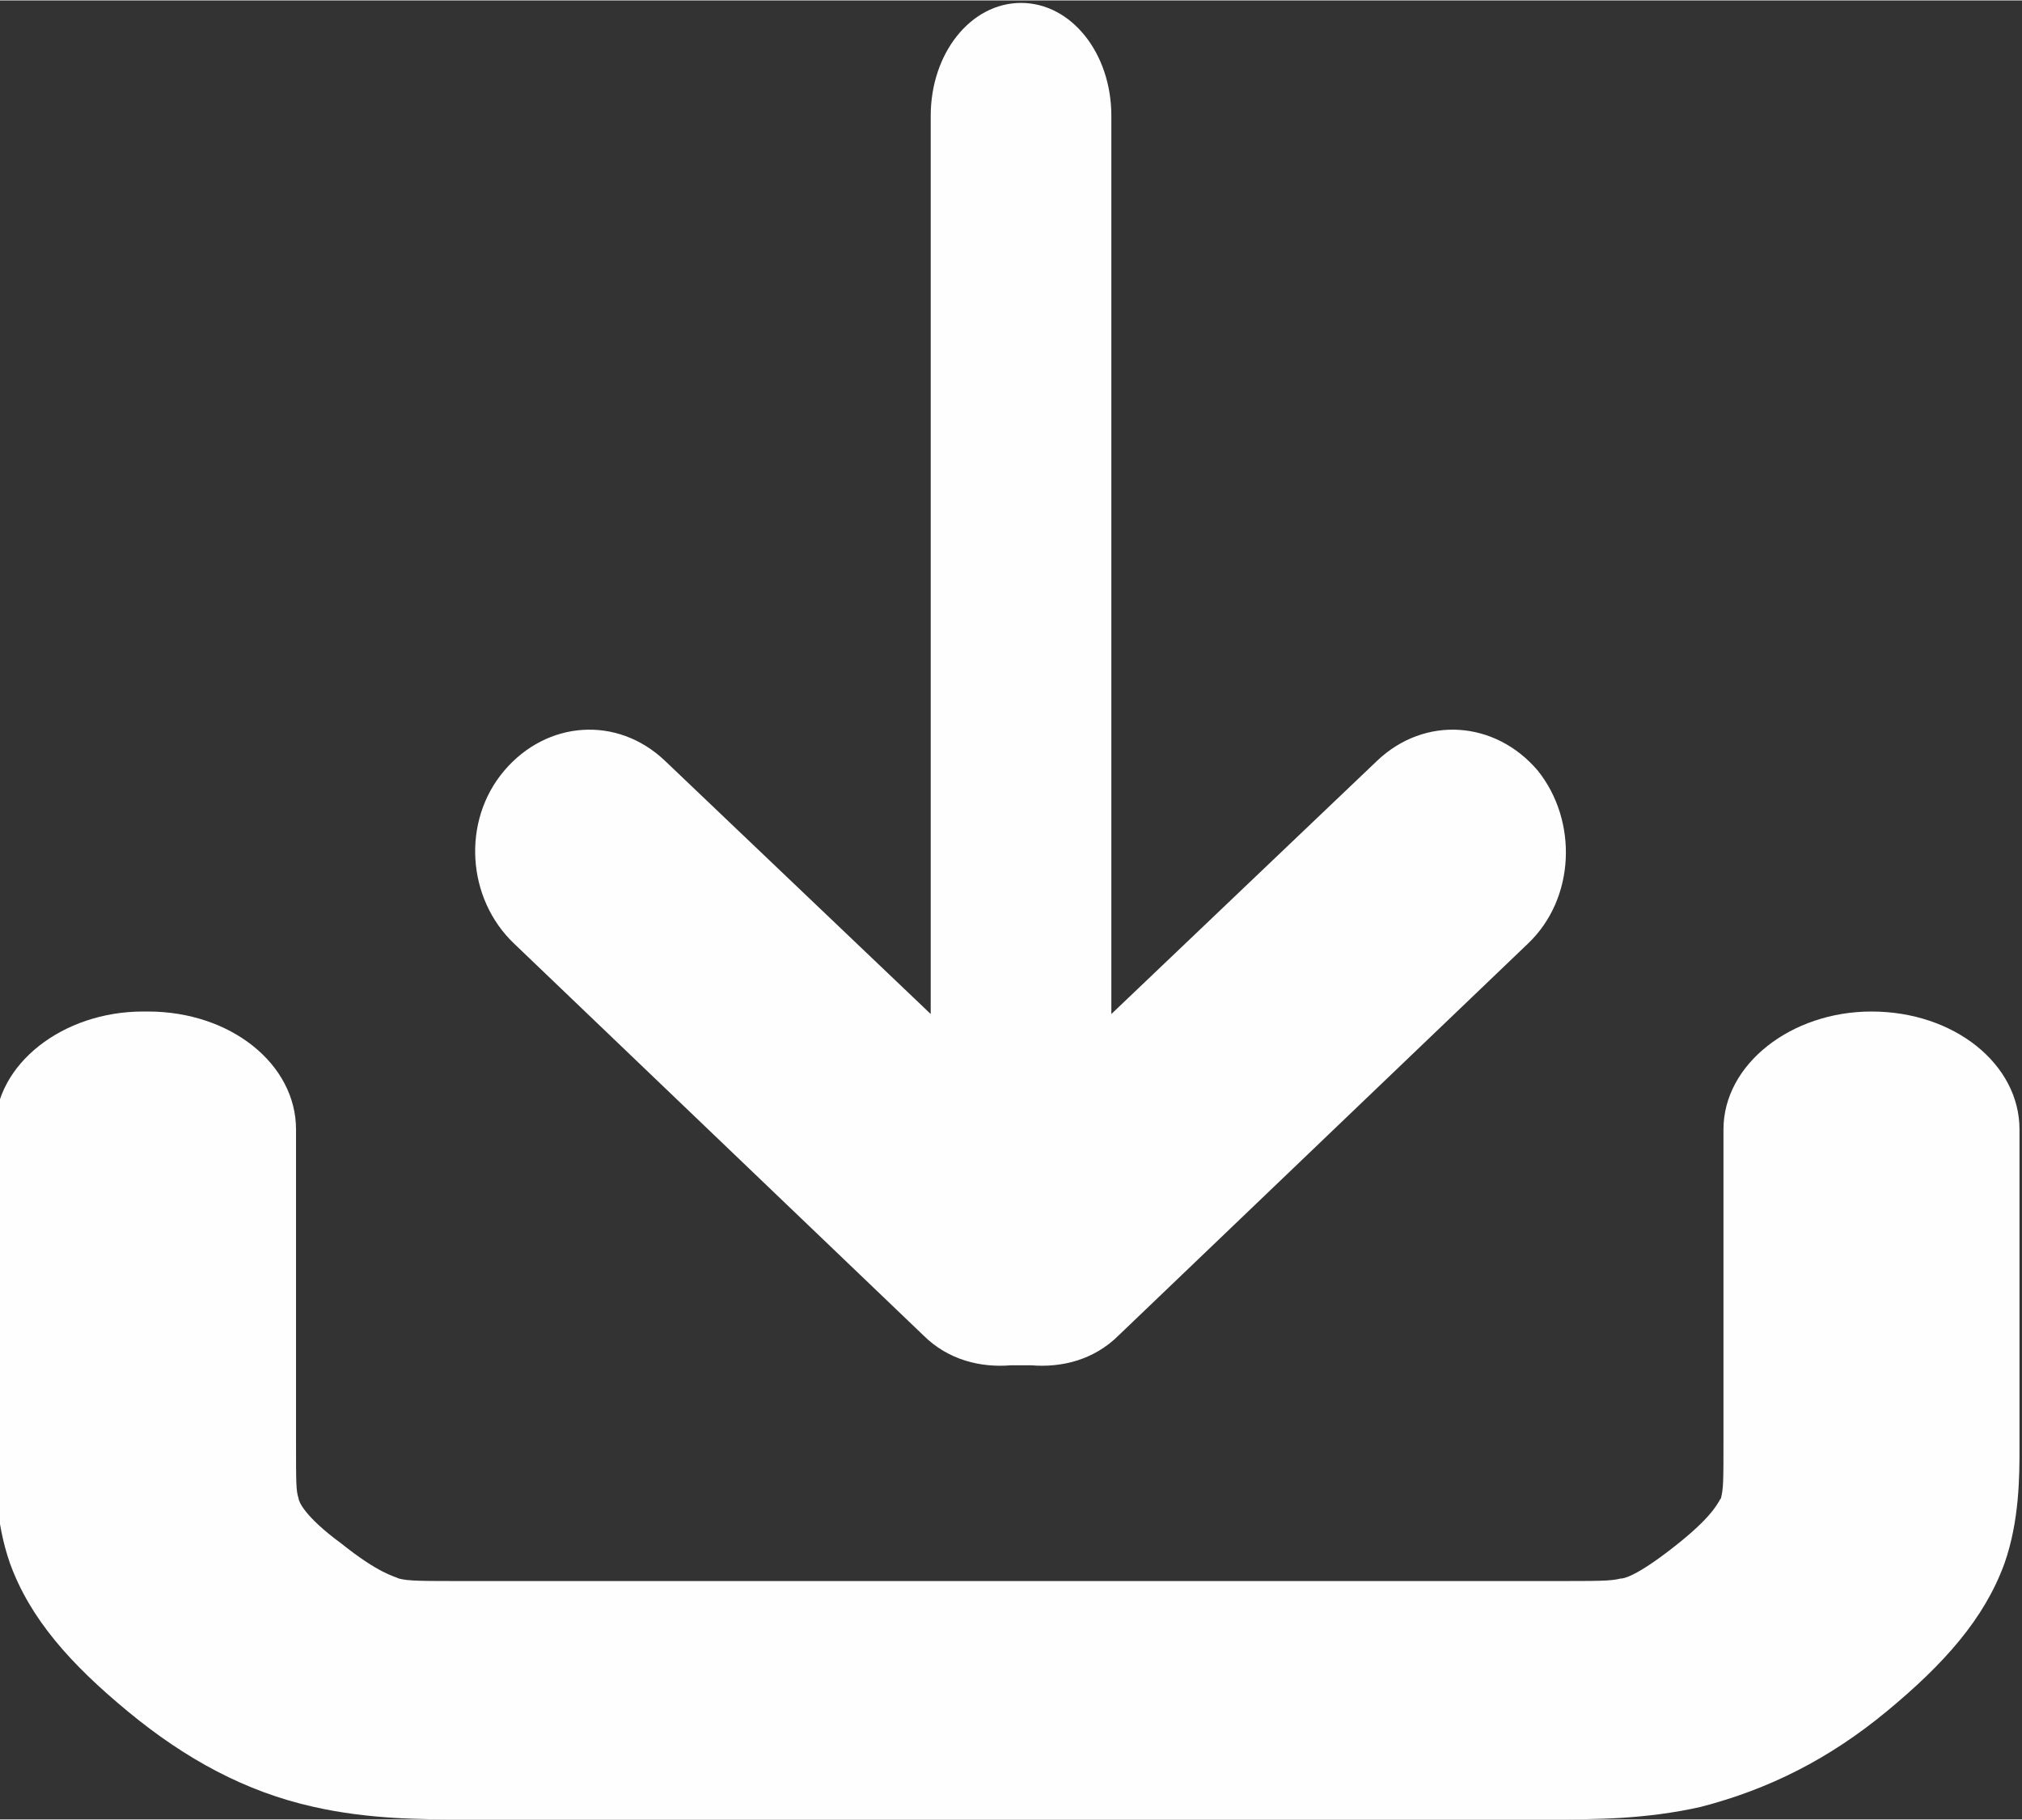
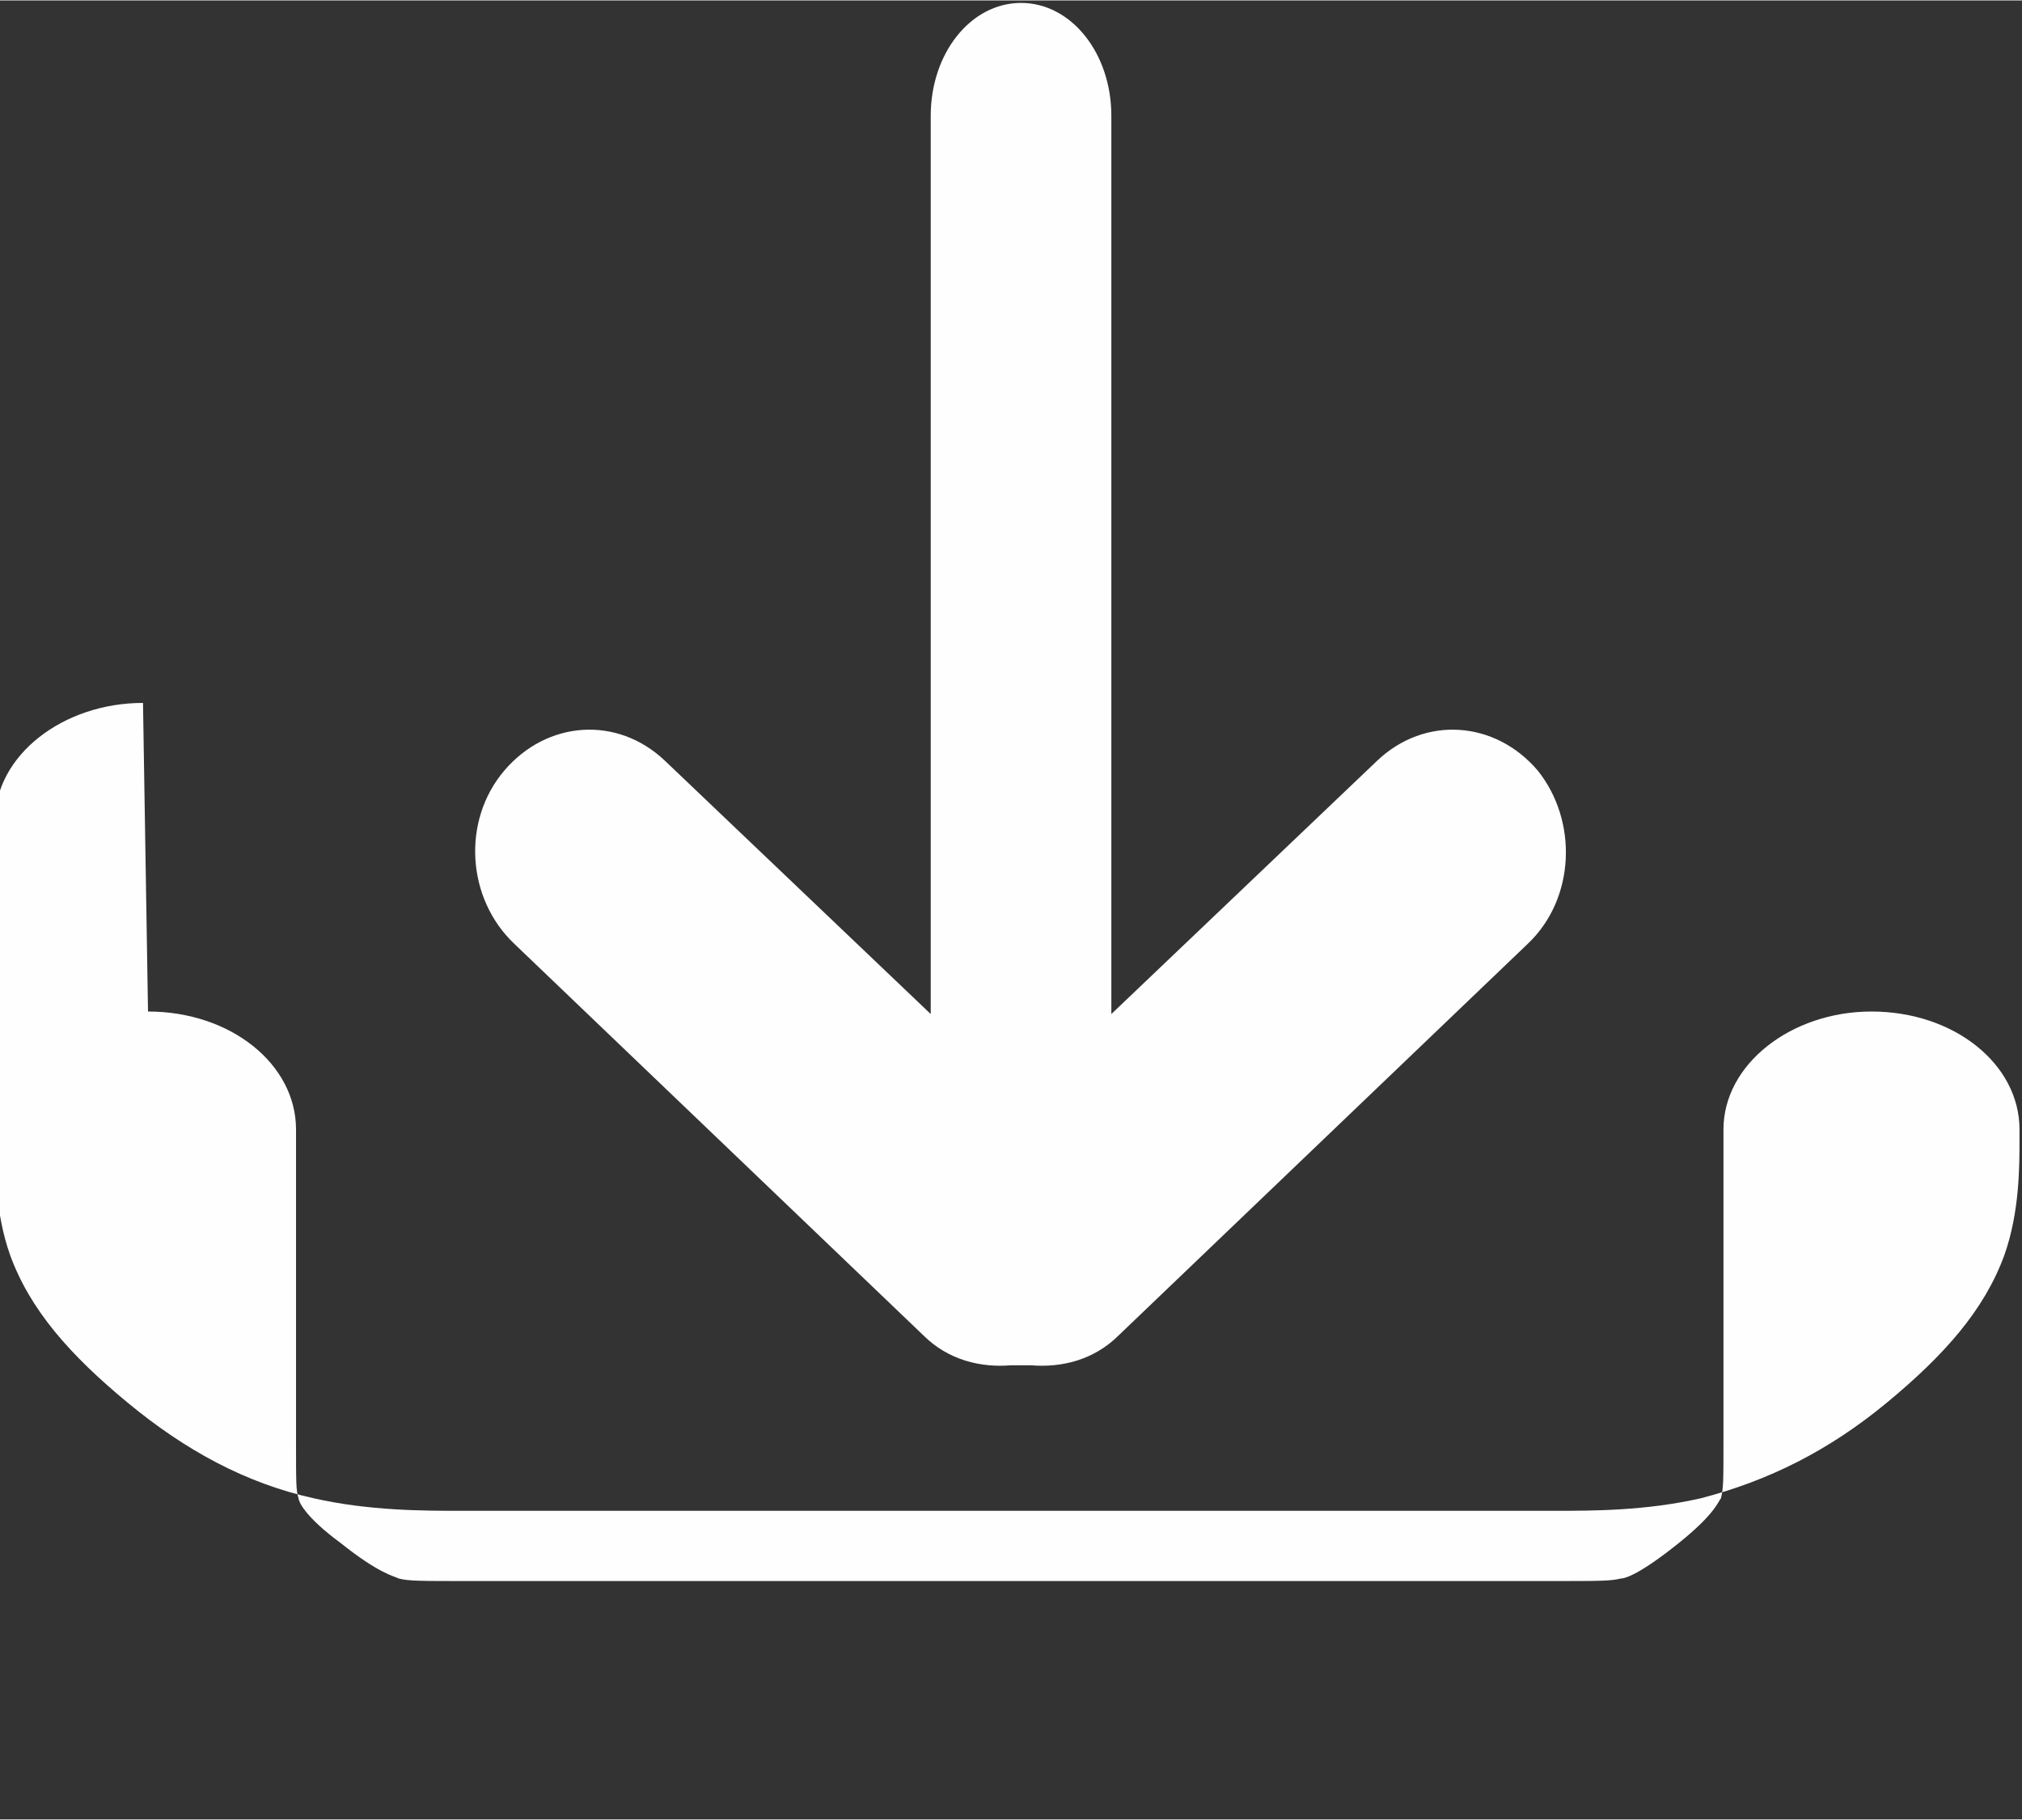
<svg xmlns="http://www.w3.org/2000/svg" xml:space="preserve" width="3.207mm" height="2.886mm" version="1.1" style="shape-rendering:geometricPrecision; text-rendering:geometricPrecision; image-rendering:optimizeQuality; fill-rule:evenodd; clip-rule:evenodd" viewBox="0 0 8.06 7.25">
  <rect x="0" y="0" width="8.06" height="7.25" fill="#333333" stroke="none" />
  <defs>
    <style type="text/css"> .fil0 {fill:#FEFEFE} </style>
  </defs>
  <g id="Слой_x0020_1">
-     <path class="fil0" d="M0.59 4.03c0.33,0 0.59,0.21 0.59,0.47l0 1.24c0,0.17 0,0.2 0.01,0.23 0,0.01 0.02,0.07 0.17,0.18 0.15,0.12 0.21,0.13 0.23,0.14 0.04,0.01 0.08,0.01 0.29,0.01l4.29 0c0.21,0 0.25,0 0.29,-0.01 0.02,-0 0.08,-0.02 0.23,-0.14 0.15,-0.12 0.16,-0.17 0.17,-0.18 0.01,-0.04 0.01,-0.07 0.01,-0.23l0 -1.24c0,-0.26 0.27,-0.47 0.59,-0.47 0.33,0 0.59,0.21 0.59,0.47l0 1.23c0,0.01 0,0.03 0,0.04 0,0.11 0,0.29 -0.06,0.46 -0.08,0.22 -0.24,0.4 -0.47,0.59 -0.23,0.19 -0.47,0.31 -0.74,0.38 -0.22,0.05 -0.43,0.05 -0.58,0.05 -0.02,0 -0.04,-0 -0.05,-0l-4.27 0c-0.02,0 -0.03,0 -0.05,0 -0.14,0 -0.36,0 -0.58,-0.05 -0.27,-0.06 -0.51,-0.19 -0.74,-0.38 -0.23,-0.19 -0.39,-0.37 -0.47,-0.59 -0.06,-0.17 -0.06,-0.35 -0.06,-0.46 0,-0.01 0,-0.03 0,-0.04l0 -1.23c0,-0.26 0.27,-0.47 0.59,-0.47zm5.54 -0.96c-0.17,-0.2 -0.45,-0.22 -0.64,-0.04l-1.06 1.01 0 -3.58c0,-0.25 -0.16,-0.45 -0.36,-0.45 -0.2,0 -0.36,0.2 -0.36,0.45l0 3.58 -1.06 -1.01c-0.19,-0.18 -0.47,-0.16 -0.64,0.04 -0.17,0.2 -0.15,0.51 0.04,0.69l1.63 1.56c0.1,0.1 0.23,0.13 0.35,0.12 0.01,0 0.03,0 0.04,0 0.01,0 0.03,-0 0.04,-0 0.12,0.01 0.25,-0.02 0.35,-0.12l1.63 -1.56c0.19,-0.18 0.2,-0.49 0.04,-0.69z" />
+     <path class="fil0" d="M0.59 4.03c0.33,0 0.59,0.21 0.59,0.47l0 1.24c0,0.17 0,0.2 0.01,0.23 0,0.01 0.02,0.07 0.17,0.18 0.15,0.12 0.21,0.13 0.23,0.14 0.04,0.01 0.08,0.01 0.29,0.01l4.29 0c0.21,0 0.25,0 0.29,-0.01 0.02,-0 0.08,-0.02 0.23,-0.14 0.15,-0.12 0.16,-0.17 0.17,-0.18 0.01,-0.04 0.01,-0.07 0.01,-0.23l0 -1.24c0,-0.26 0.27,-0.47 0.59,-0.47 0.33,0 0.59,0.21 0.59,0.47c0,0.01 0,0.03 0,0.04 0,0.11 0,0.29 -0.06,0.46 -0.08,0.22 -0.24,0.4 -0.47,0.59 -0.23,0.19 -0.47,0.31 -0.74,0.38 -0.22,0.05 -0.43,0.05 -0.58,0.05 -0.02,0 -0.04,-0 -0.05,-0l-4.27 0c-0.02,0 -0.03,0 -0.05,0 -0.14,0 -0.36,0 -0.58,-0.05 -0.27,-0.06 -0.51,-0.19 -0.74,-0.38 -0.23,-0.19 -0.39,-0.37 -0.47,-0.59 -0.06,-0.17 -0.06,-0.35 -0.06,-0.46 0,-0.01 0,-0.03 0,-0.04l0 -1.23c0,-0.26 0.27,-0.47 0.59,-0.47zm5.54 -0.96c-0.17,-0.2 -0.45,-0.22 -0.64,-0.04l-1.06 1.01 0 -3.58c0,-0.25 -0.16,-0.45 -0.36,-0.45 -0.2,0 -0.36,0.2 -0.36,0.45l0 3.58 -1.06 -1.01c-0.19,-0.18 -0.47,-0.16 -0.64,0.04 -0.17,0.2 -0.15,0.51 0.04,0.69l1.63 1.56c0.1,0.1 0.23,0.13 0.35,0.12 0.01,0 0.03,0 0.04,0 0.01,0 0.03,-0 0.04,-0 0.12,0.01 0.25,-0.02 0.35,-0.12l1.63 -1.56c0.19,-0.18 0.2,-0.49 0.04,-0.69z" />
  </g>
</svg>